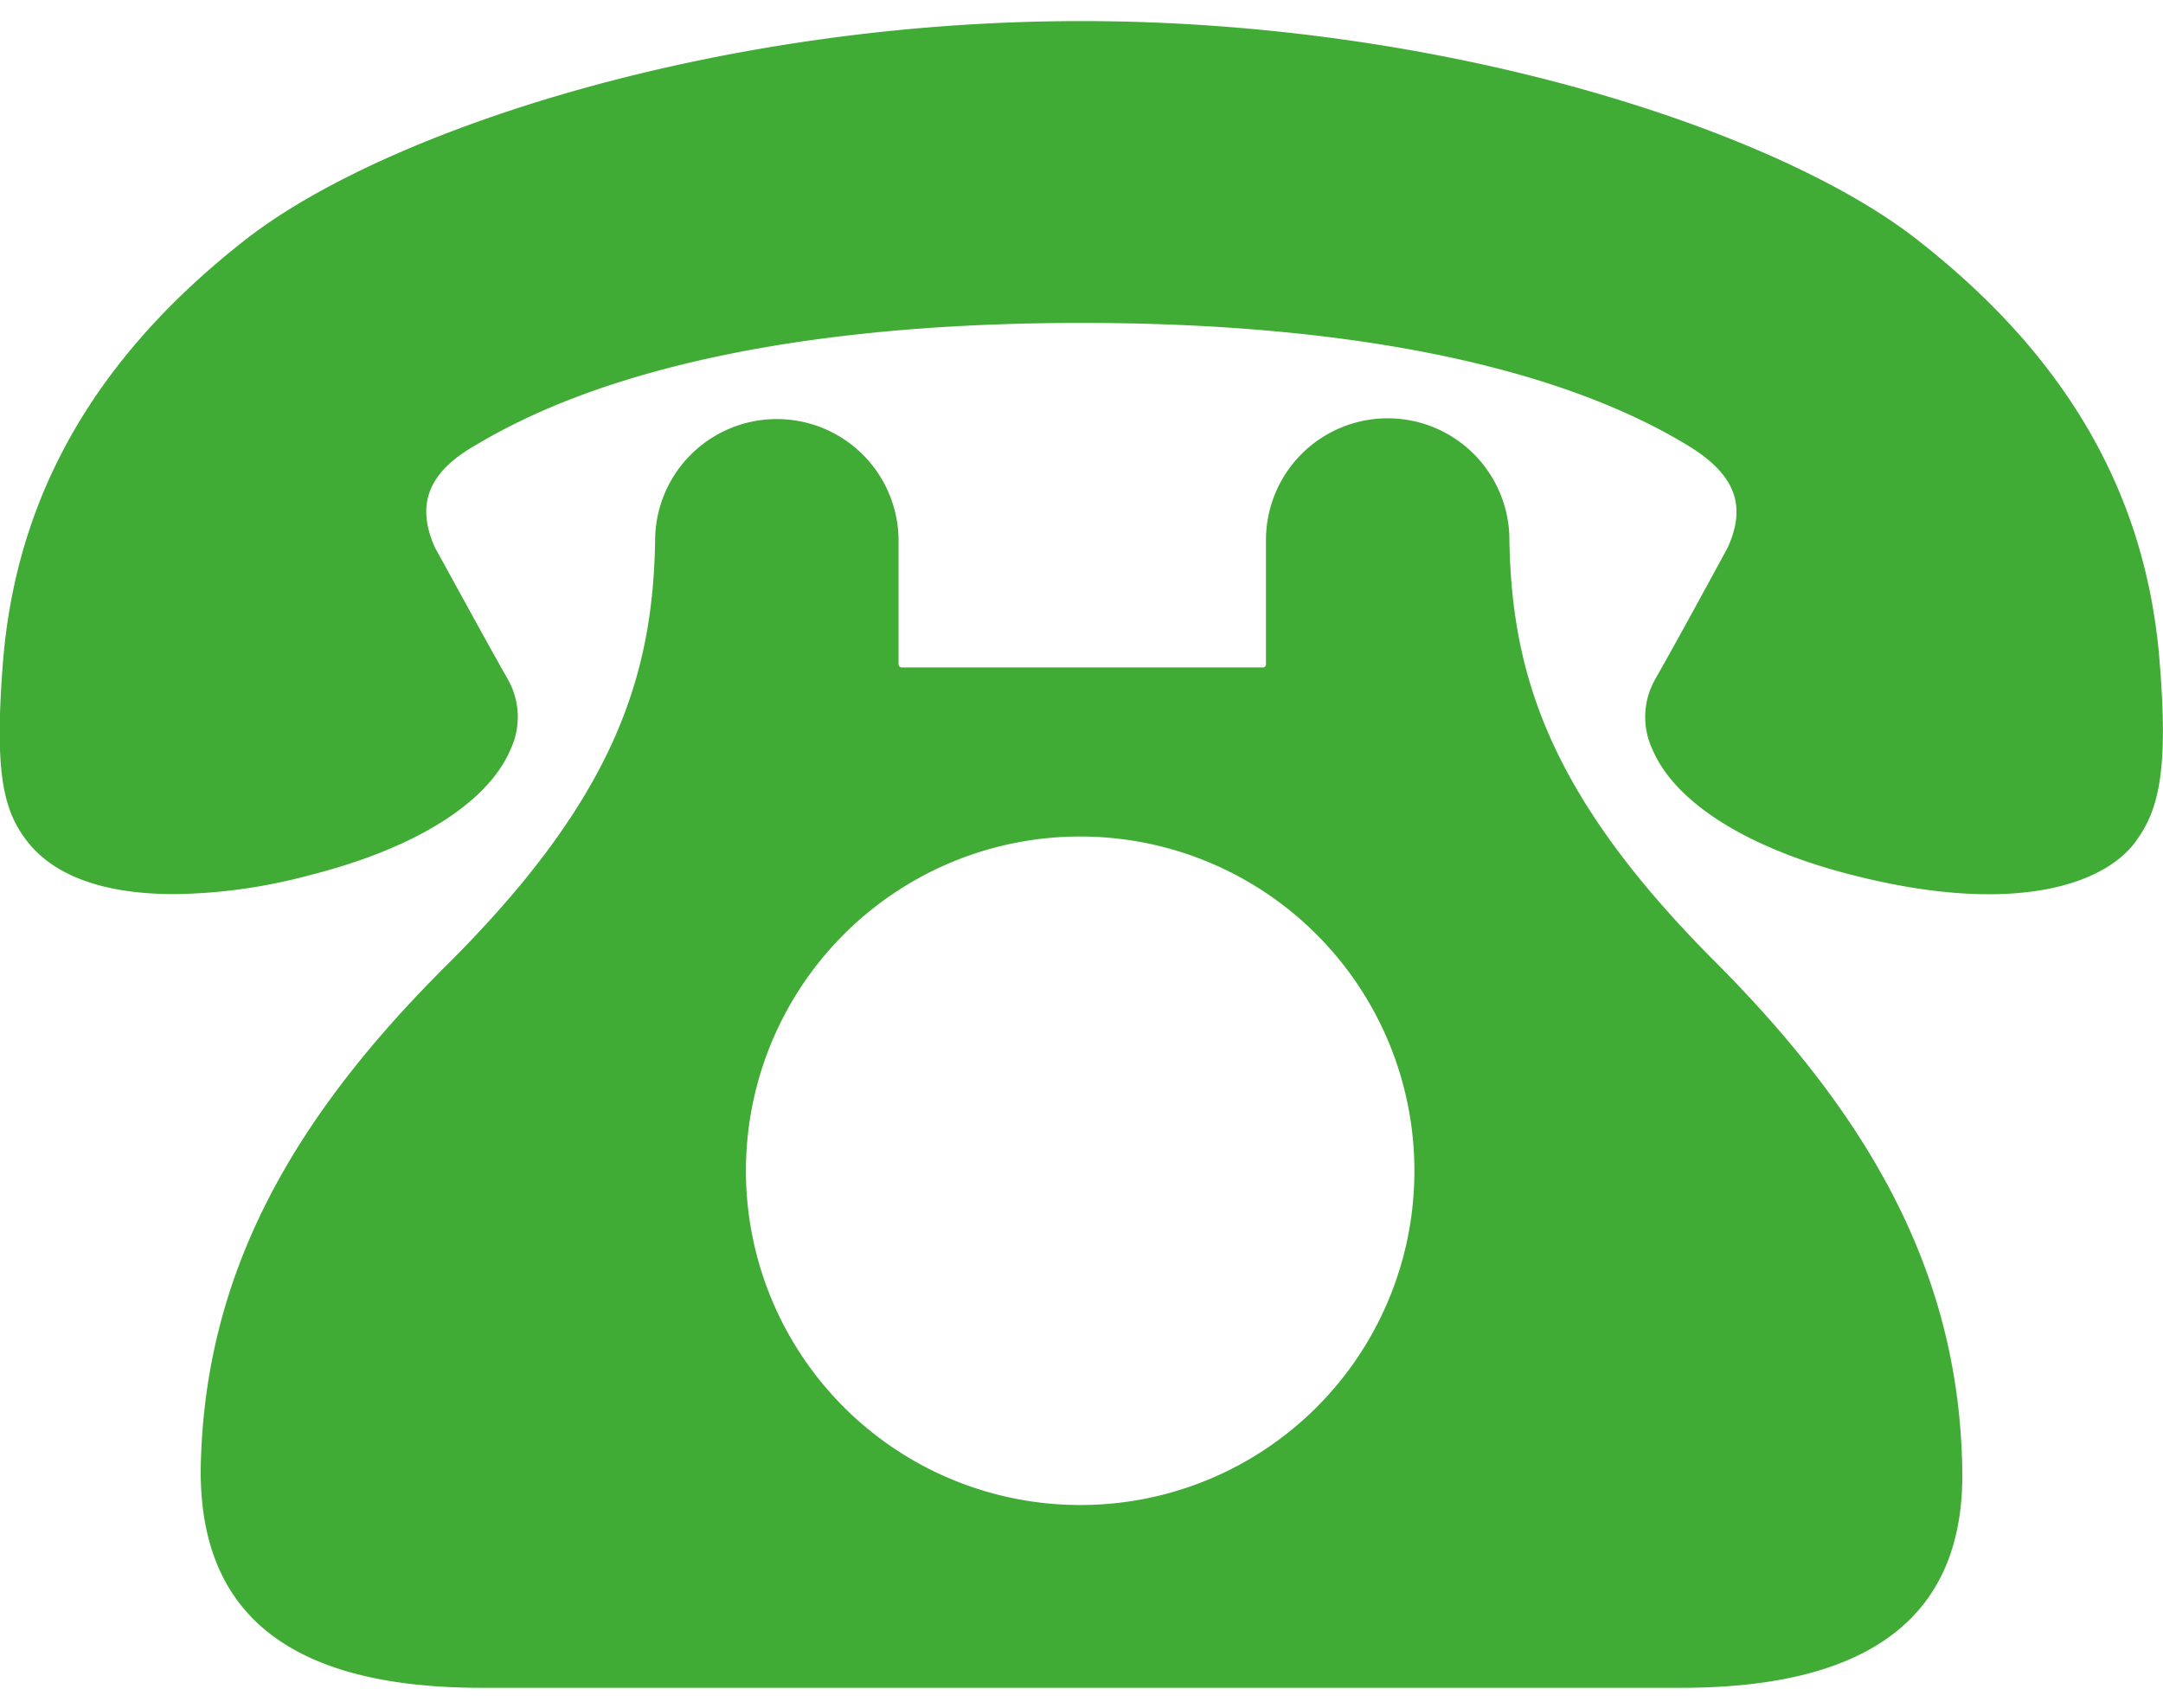
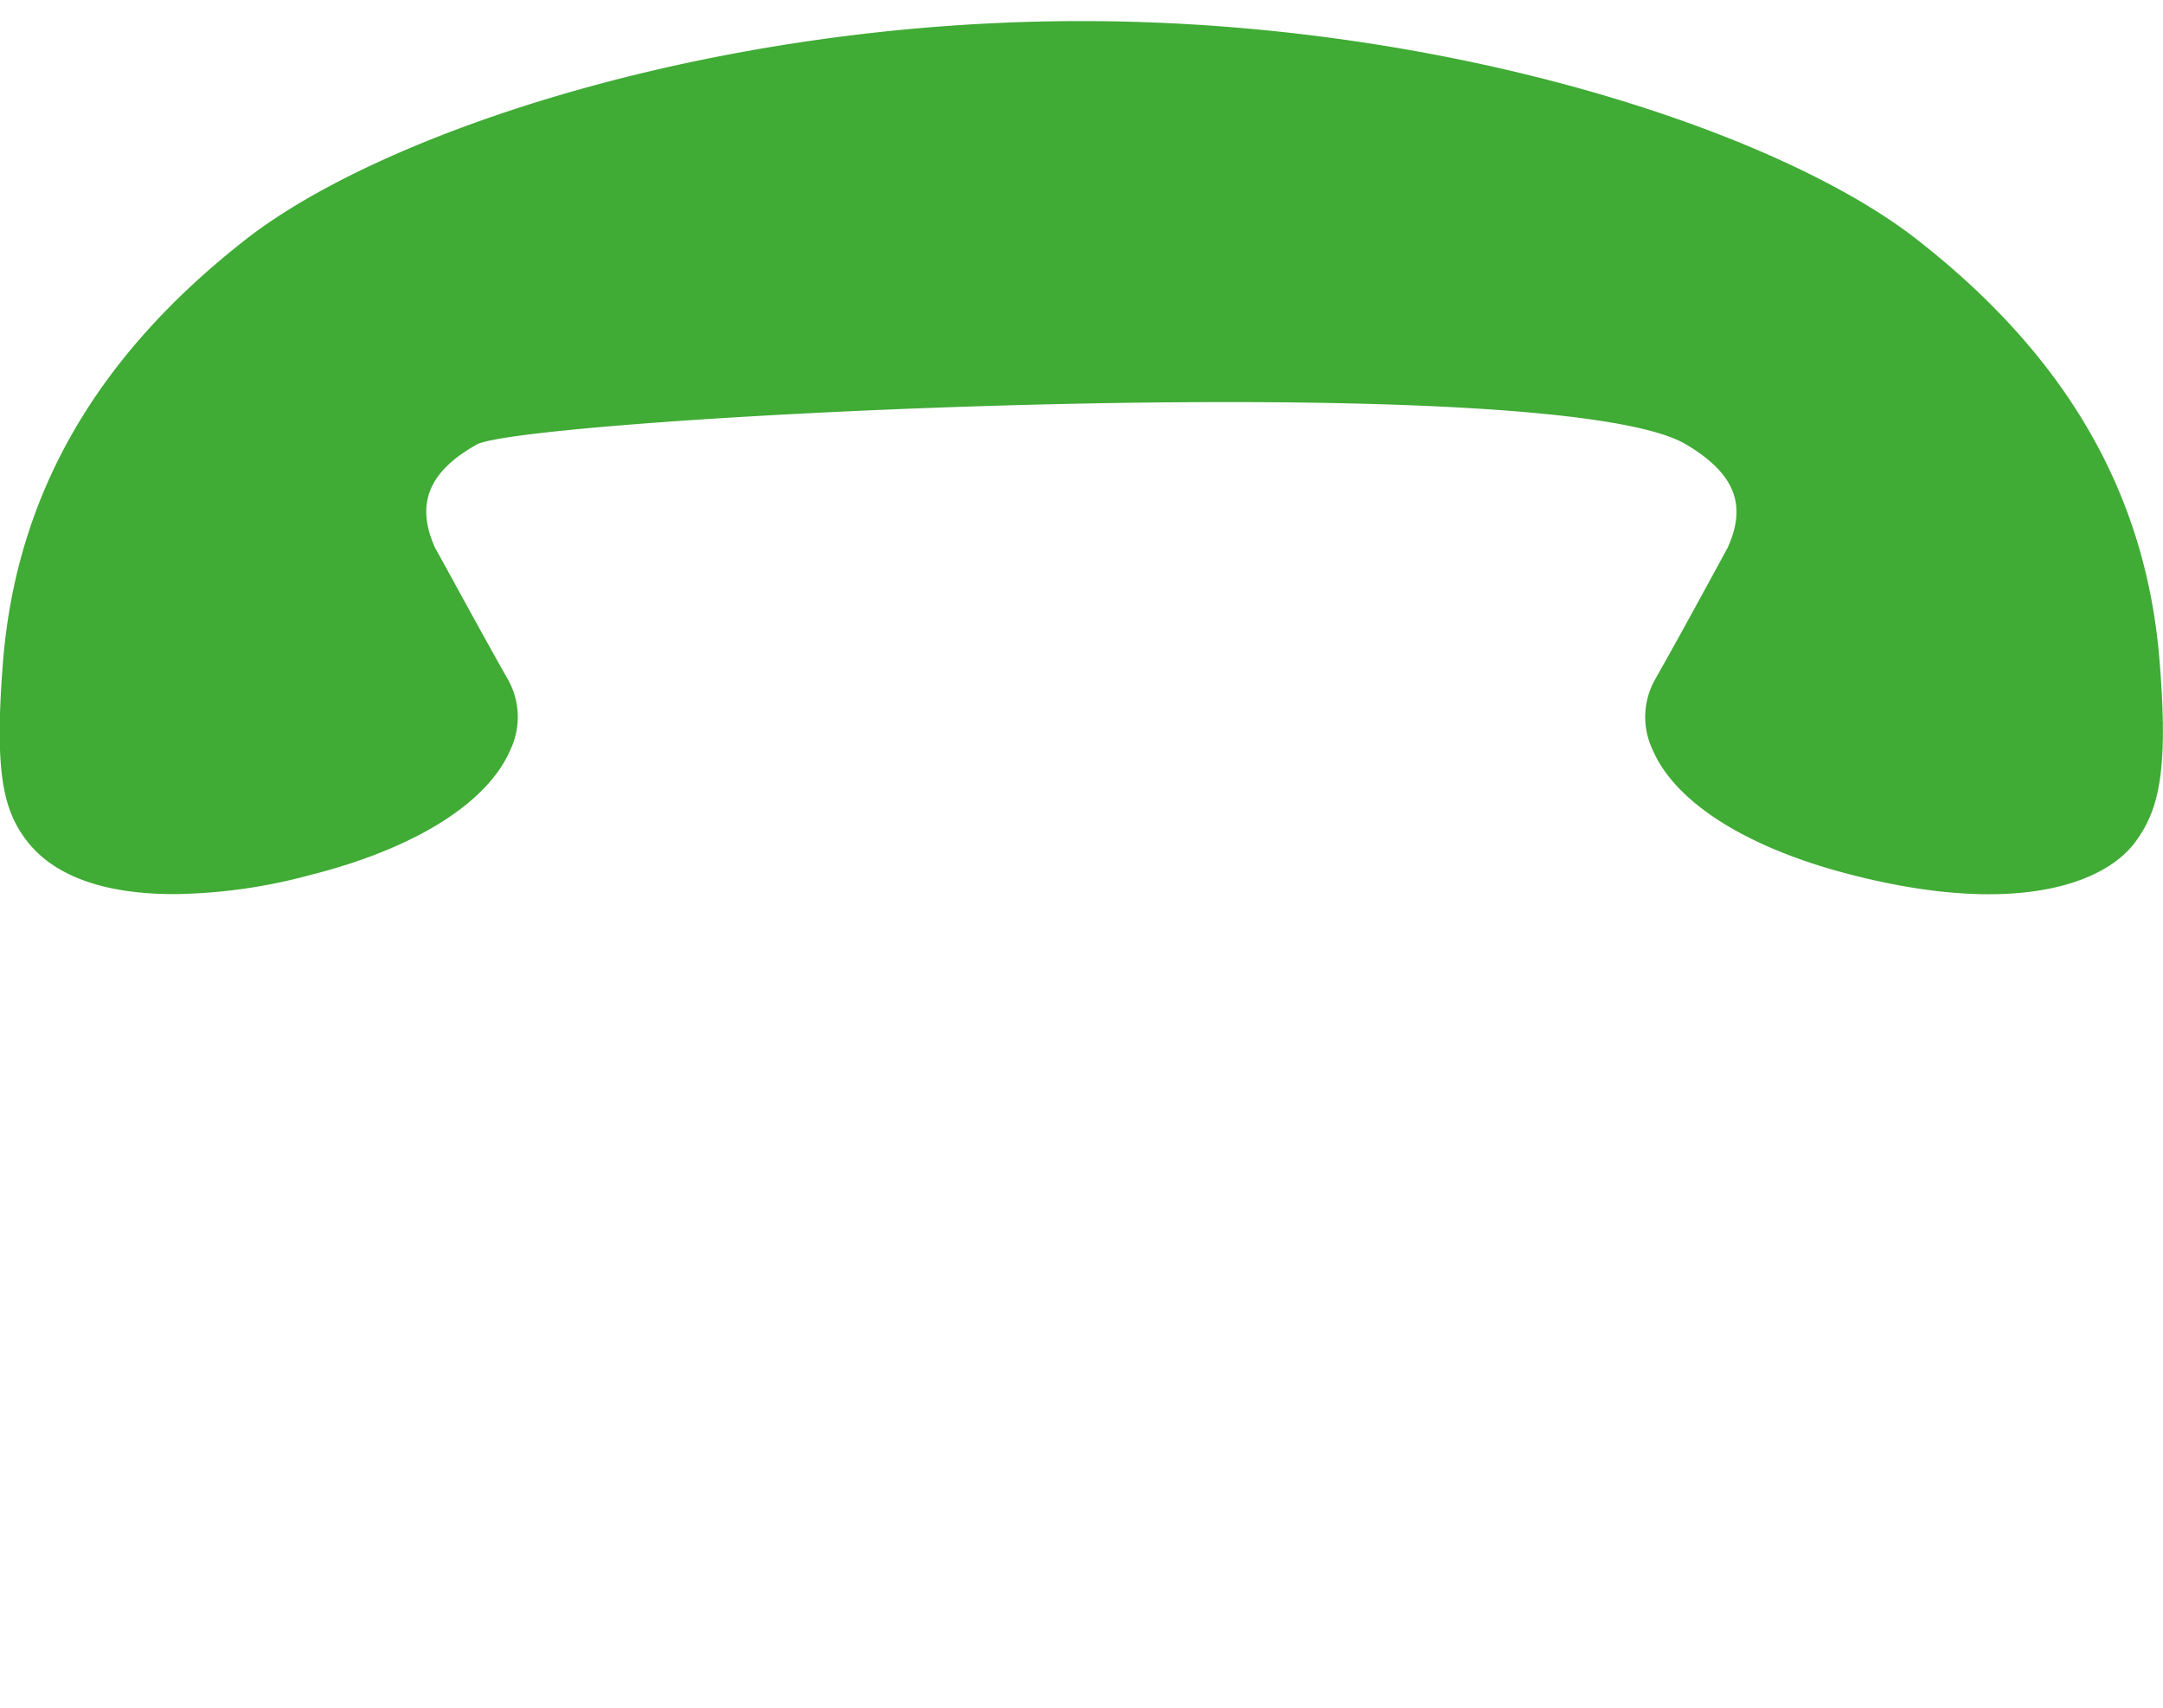
<svg xmlns="http://www.w3.org/2000/svg" id="Ebene_1" data-name="Ebene 1" viewBox="0 0 56.69 43.65" width="19" height="15">
  <defs>
    <style>.cls-1{fill:#40ab35;}</style>
  </defs>
-   <path class="cls-1" d="M45,24.7c-4.35-4.34-5.38-7.51-5.44-11.1a3.19,3.19,0,0,0-6.38,0l0,3.26a.08.08,0,0,1-.08.08H23.63a.09.09,0,0,1-.08-.08V13.62a3.19,3.19,0,0,0-6.38,0c-.06,3.59-1.09,6.76-5.44,11.1C7.62,28.8,5.33,32.89,5.26,38c0,3.12,1.59,5.68,7.35,5.68H44.07c5.77,0,7.4-2.56,7.36-5.68C51.36,32.89,49.07,28.8,45,24.7ZM28.31,38.89a8.76,8.76,0,1,1,8.76-8.75A8.75,8.75,0,0,1,28.31,38.89Z" />
-   <path class="cls-1" d="M56.6,16.77c-.35-4.38-2.44-8-6.39-11.07C46.57,2.87,37.88,0,28.34,0S10.12,2.87,6.47,5.7C2.53,8.77.44,12.39.08,16.77c-.23,2.91,0,3.9.62,4.71s1.81,1.4,3.87,1.4a14.19,14.19,0,0,0,3.52-.49c2.76-.69,4.69-1.89,5.29-3.3a2,2,0,0,0-.07-1.84c-.7-1.23-1.89-3.43-1.9-3.43-.52-1.14-.2-2,1.08-2.72C16,9,21.45,7.91,28.34,7.91S40.72,9,44.2,11.1c1.27.76,1.59,1.58,1.08,2.7,0,0-1.2,2.22-1.9,3.45a2,2,0,0,0-.07,1.84c.6,1.41,2.53,2.61,5.28,3.3,4.22,1.07,6.59.23,7.4-.91C56.57,20.67,56.84,19.68,56.6,16.77Z" />
+   <path class="cls-1" d="M56.6,16.77c-.35-4.38-2.44-8-6.39-11.07C46.57,2.87,37.88,0,28.34,0S10.12,2.87,6.47,5.7C2.53,8.77.44,12.39.08,16.77c-.23,2.91,0,3.9.62,4.71s1.81,1.4,3.87,1.4a14.19,14.19,0,0,0,3.52-.49c2.76-.69,4.69-1.89,5.29-3.3a2,2,0,0,0-.07-1.84c-.7-1.23-1.89-3.43-1.9-3.43-.52-1.14-.2-2,1.08-2.72S40.72,9,44.2,11.1c1.27.76,1.59,1.58,1.08,2.7,0,0-1.2,2.22-1.9,3.45a2,2,0,0,0-.07,1.84c.6,1.41,2.53,2.61,5.28,3.3,4.22,1.07,6.59.23,7.4-.91C56.57,20.67,56.84,19.68,56.6,16.77Z" />
</svg>